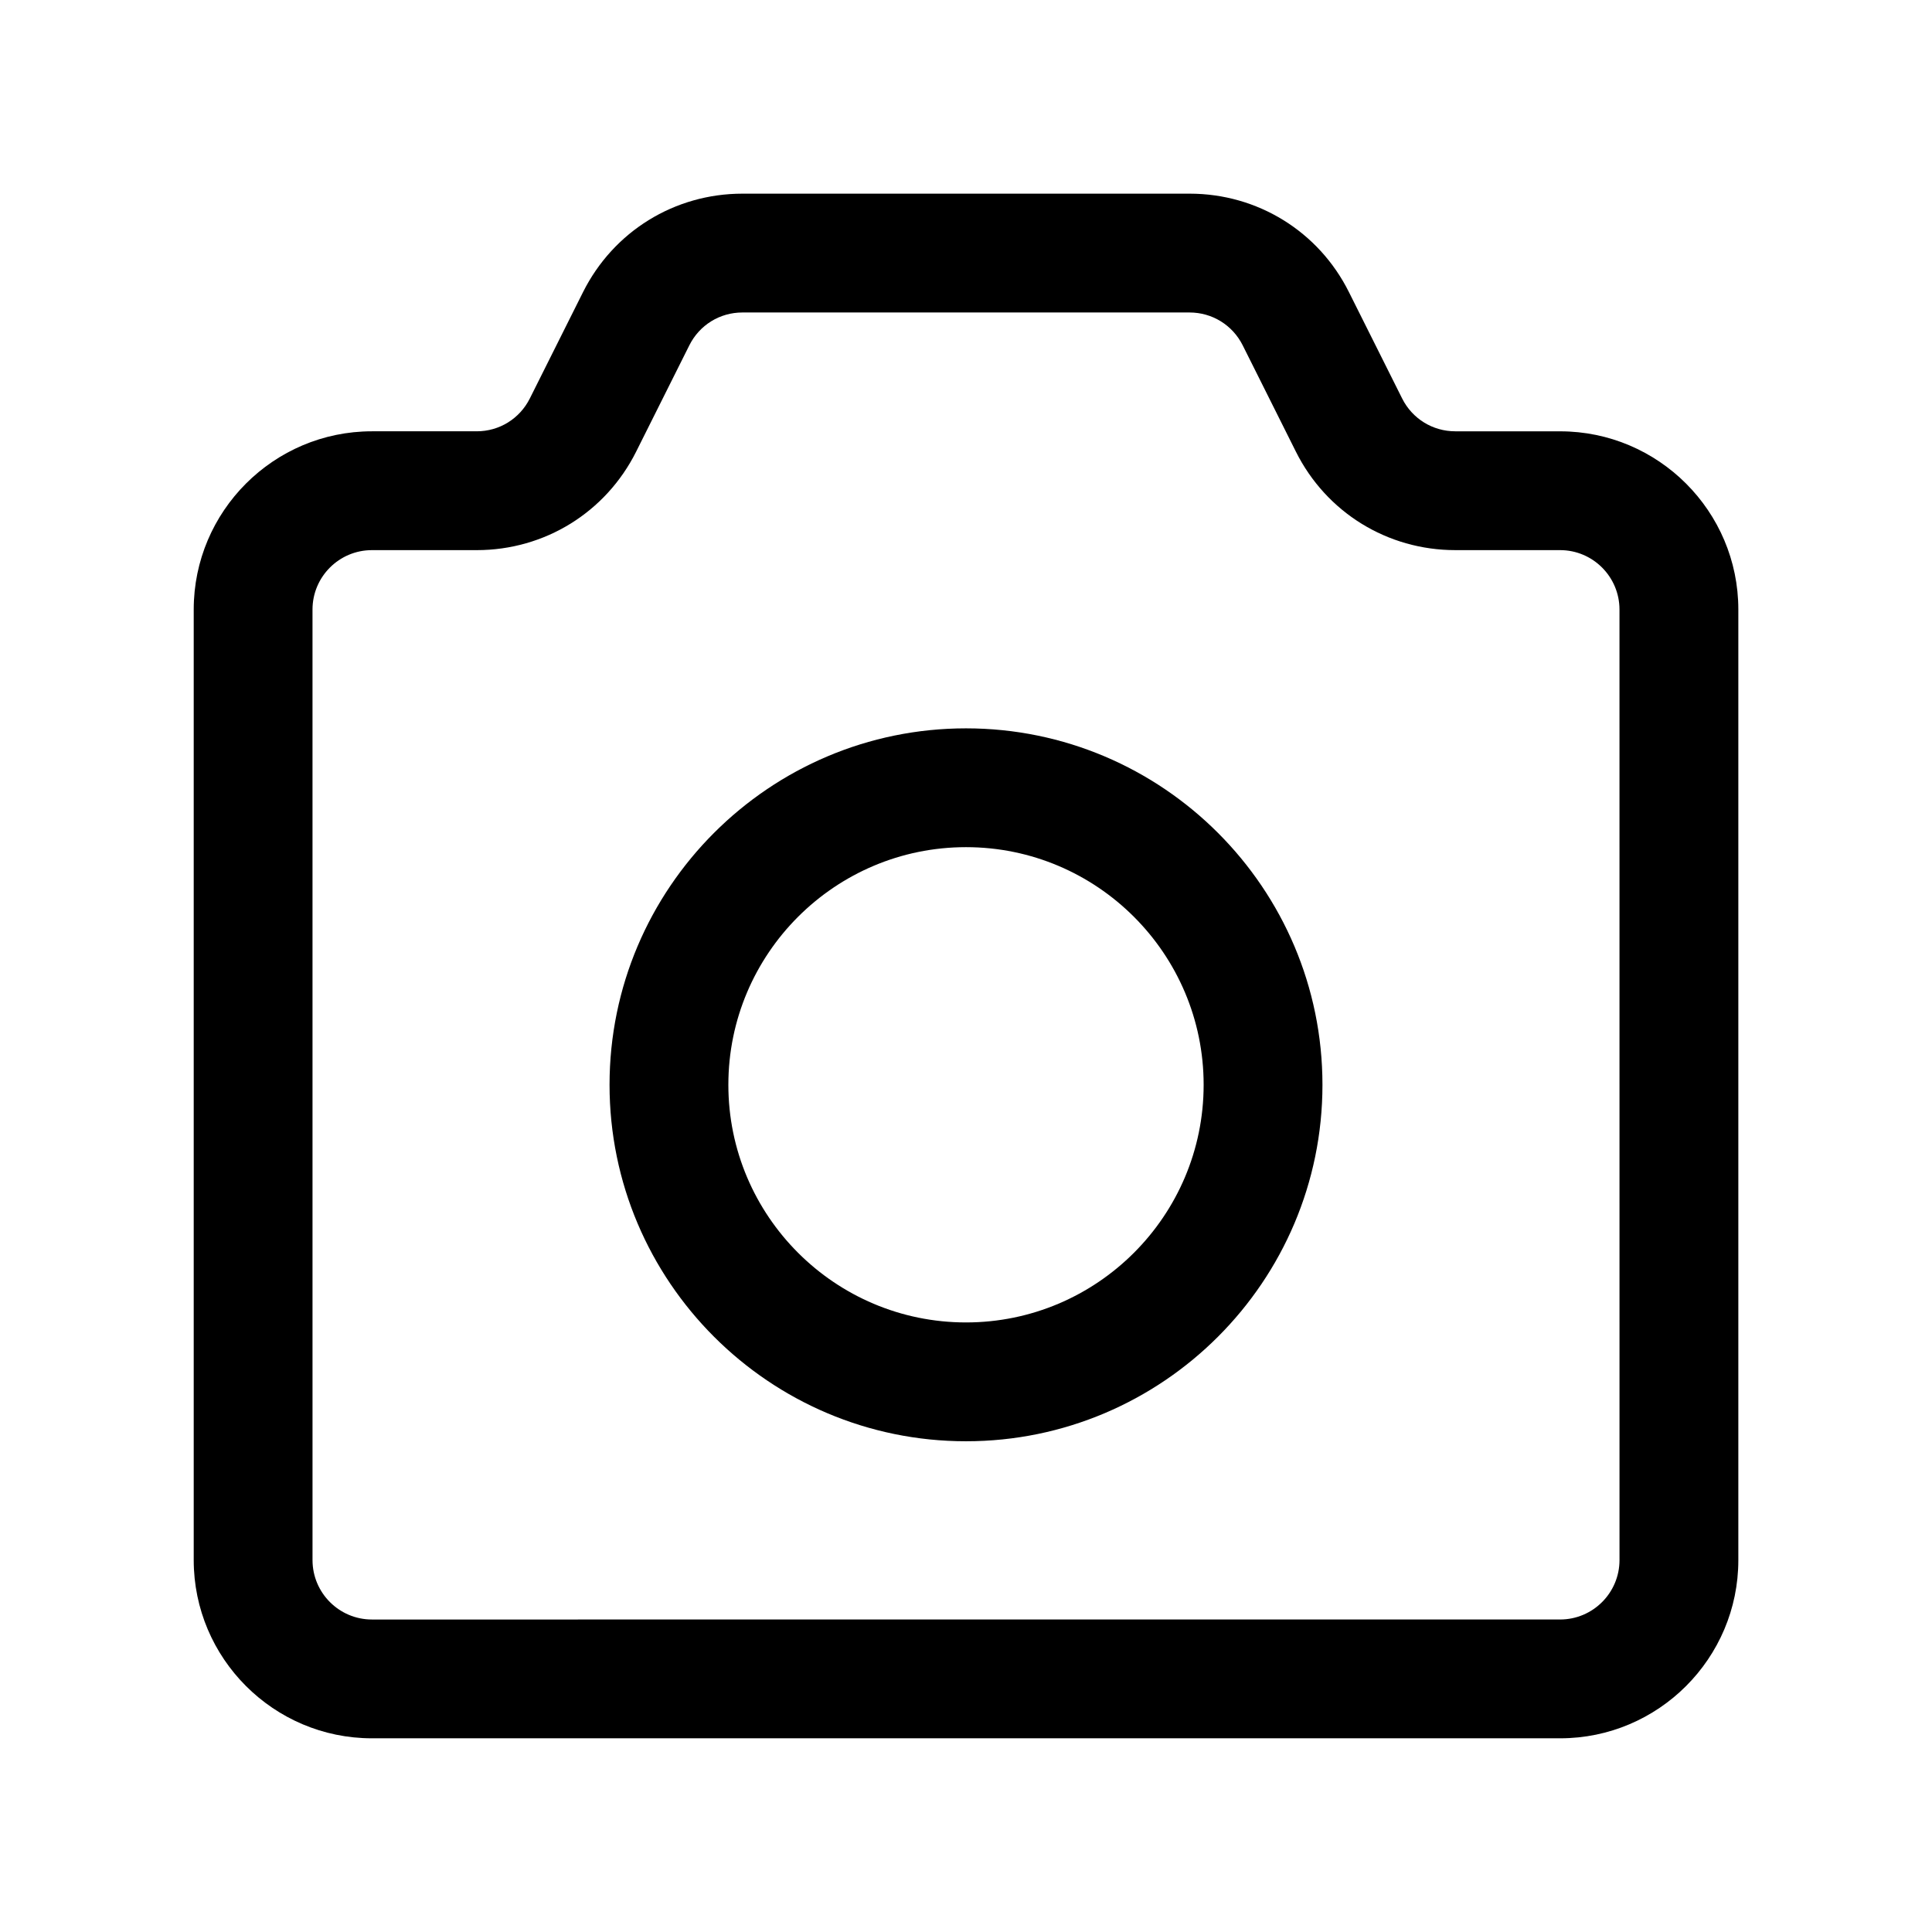
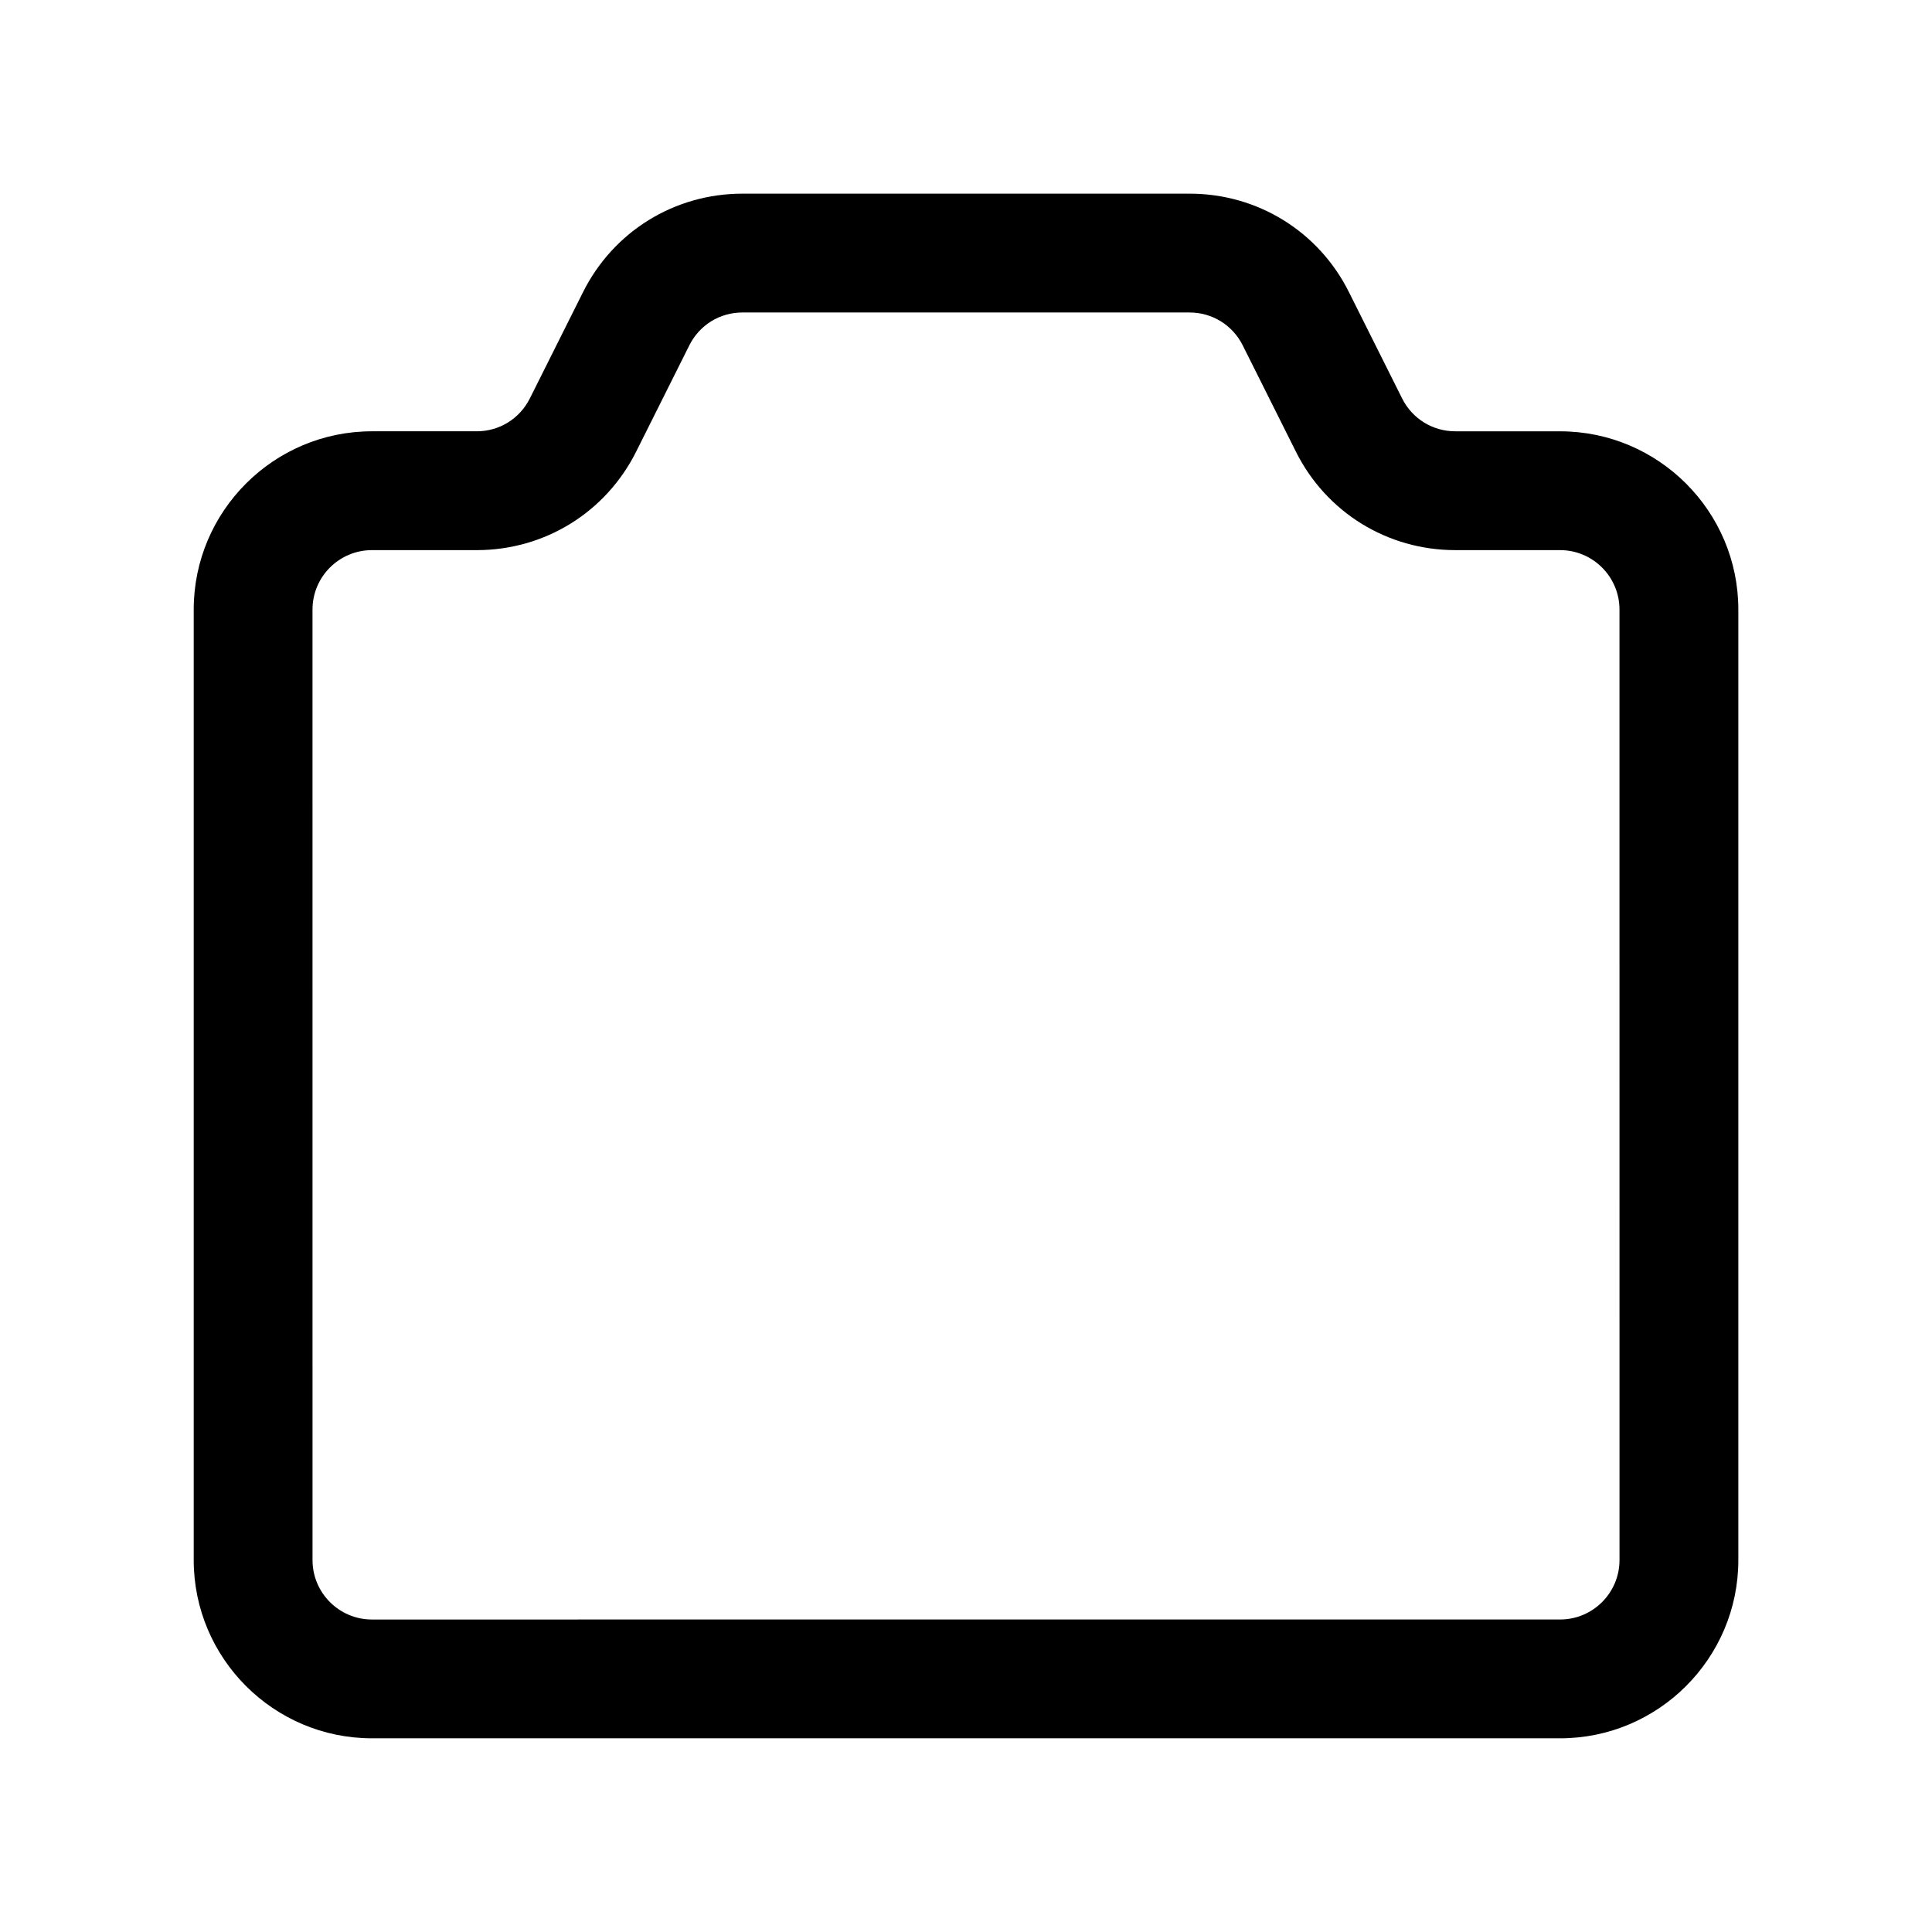
<svg xmlns="http://www.w3.org/2000/svg" fill="#000000" width="800px" height="800px" version="1.1" viewBox="144 144 512 512">
  <g>
    <path d="m557.44 258.3h-27.773c-6 0-11.398-3.336-14.09-8.707l-14.09-28.168c-8.027-16.102-24.23-26.102-42.227-26.102h-118.5c-18.012 0-34.195 9.996-42.258 26.105l-14.09 28.164c-2.691 5.371-8.078 8.707-14.074 8.707h-27.773c-26.039 0-47.23 21.191-47.23 47.23v251.91c0 26.039 21.191 47.23 47.23 47.23h314.88c26.039 0 47.23-21.191 47.23-47.23v-251.9c0-26.043-21.191-47.234-47.234-47.234zm15.746 299.14c0 8.676-7.055 15.742-15.742 15.742l-314.88 0.004c-8.691 0-15.742-7.07-15.742-15.742l-0.004-251.91c0-8.676 7.055-15.742 15.742-15.742h27.773c18.012 0 34.195-9.996 42.258-26.105l14.09-28.168c2.68-5.367 8.062-8.707 14.062-8.707h118.5c6 0 11.398 3.336 14.09 8.707l14.09 28.168c8.047 16.105 24.25 26.102 42.246 26.102h27.77c8.691 0 15.742 7.07 15.742 15.742z" />
-     <path d="m400 337.02c-52.098 0-94.465 42.367-94.465 94.465 0 52.098 42.367 94.465 94.465 94.465s94.465-42.367 94.465-94.465c-0.004-52.098-42.371-94.465-94.465-94.465zm0 157.44c-34.73 0-62.977-28.246-62.977-62.977s28.246-62.977 62.977-62.977 62.977 28.246 62.977 62.977c0 34.734-28.246 62.977-62.977 62.977z" />
  </g>
</svg>